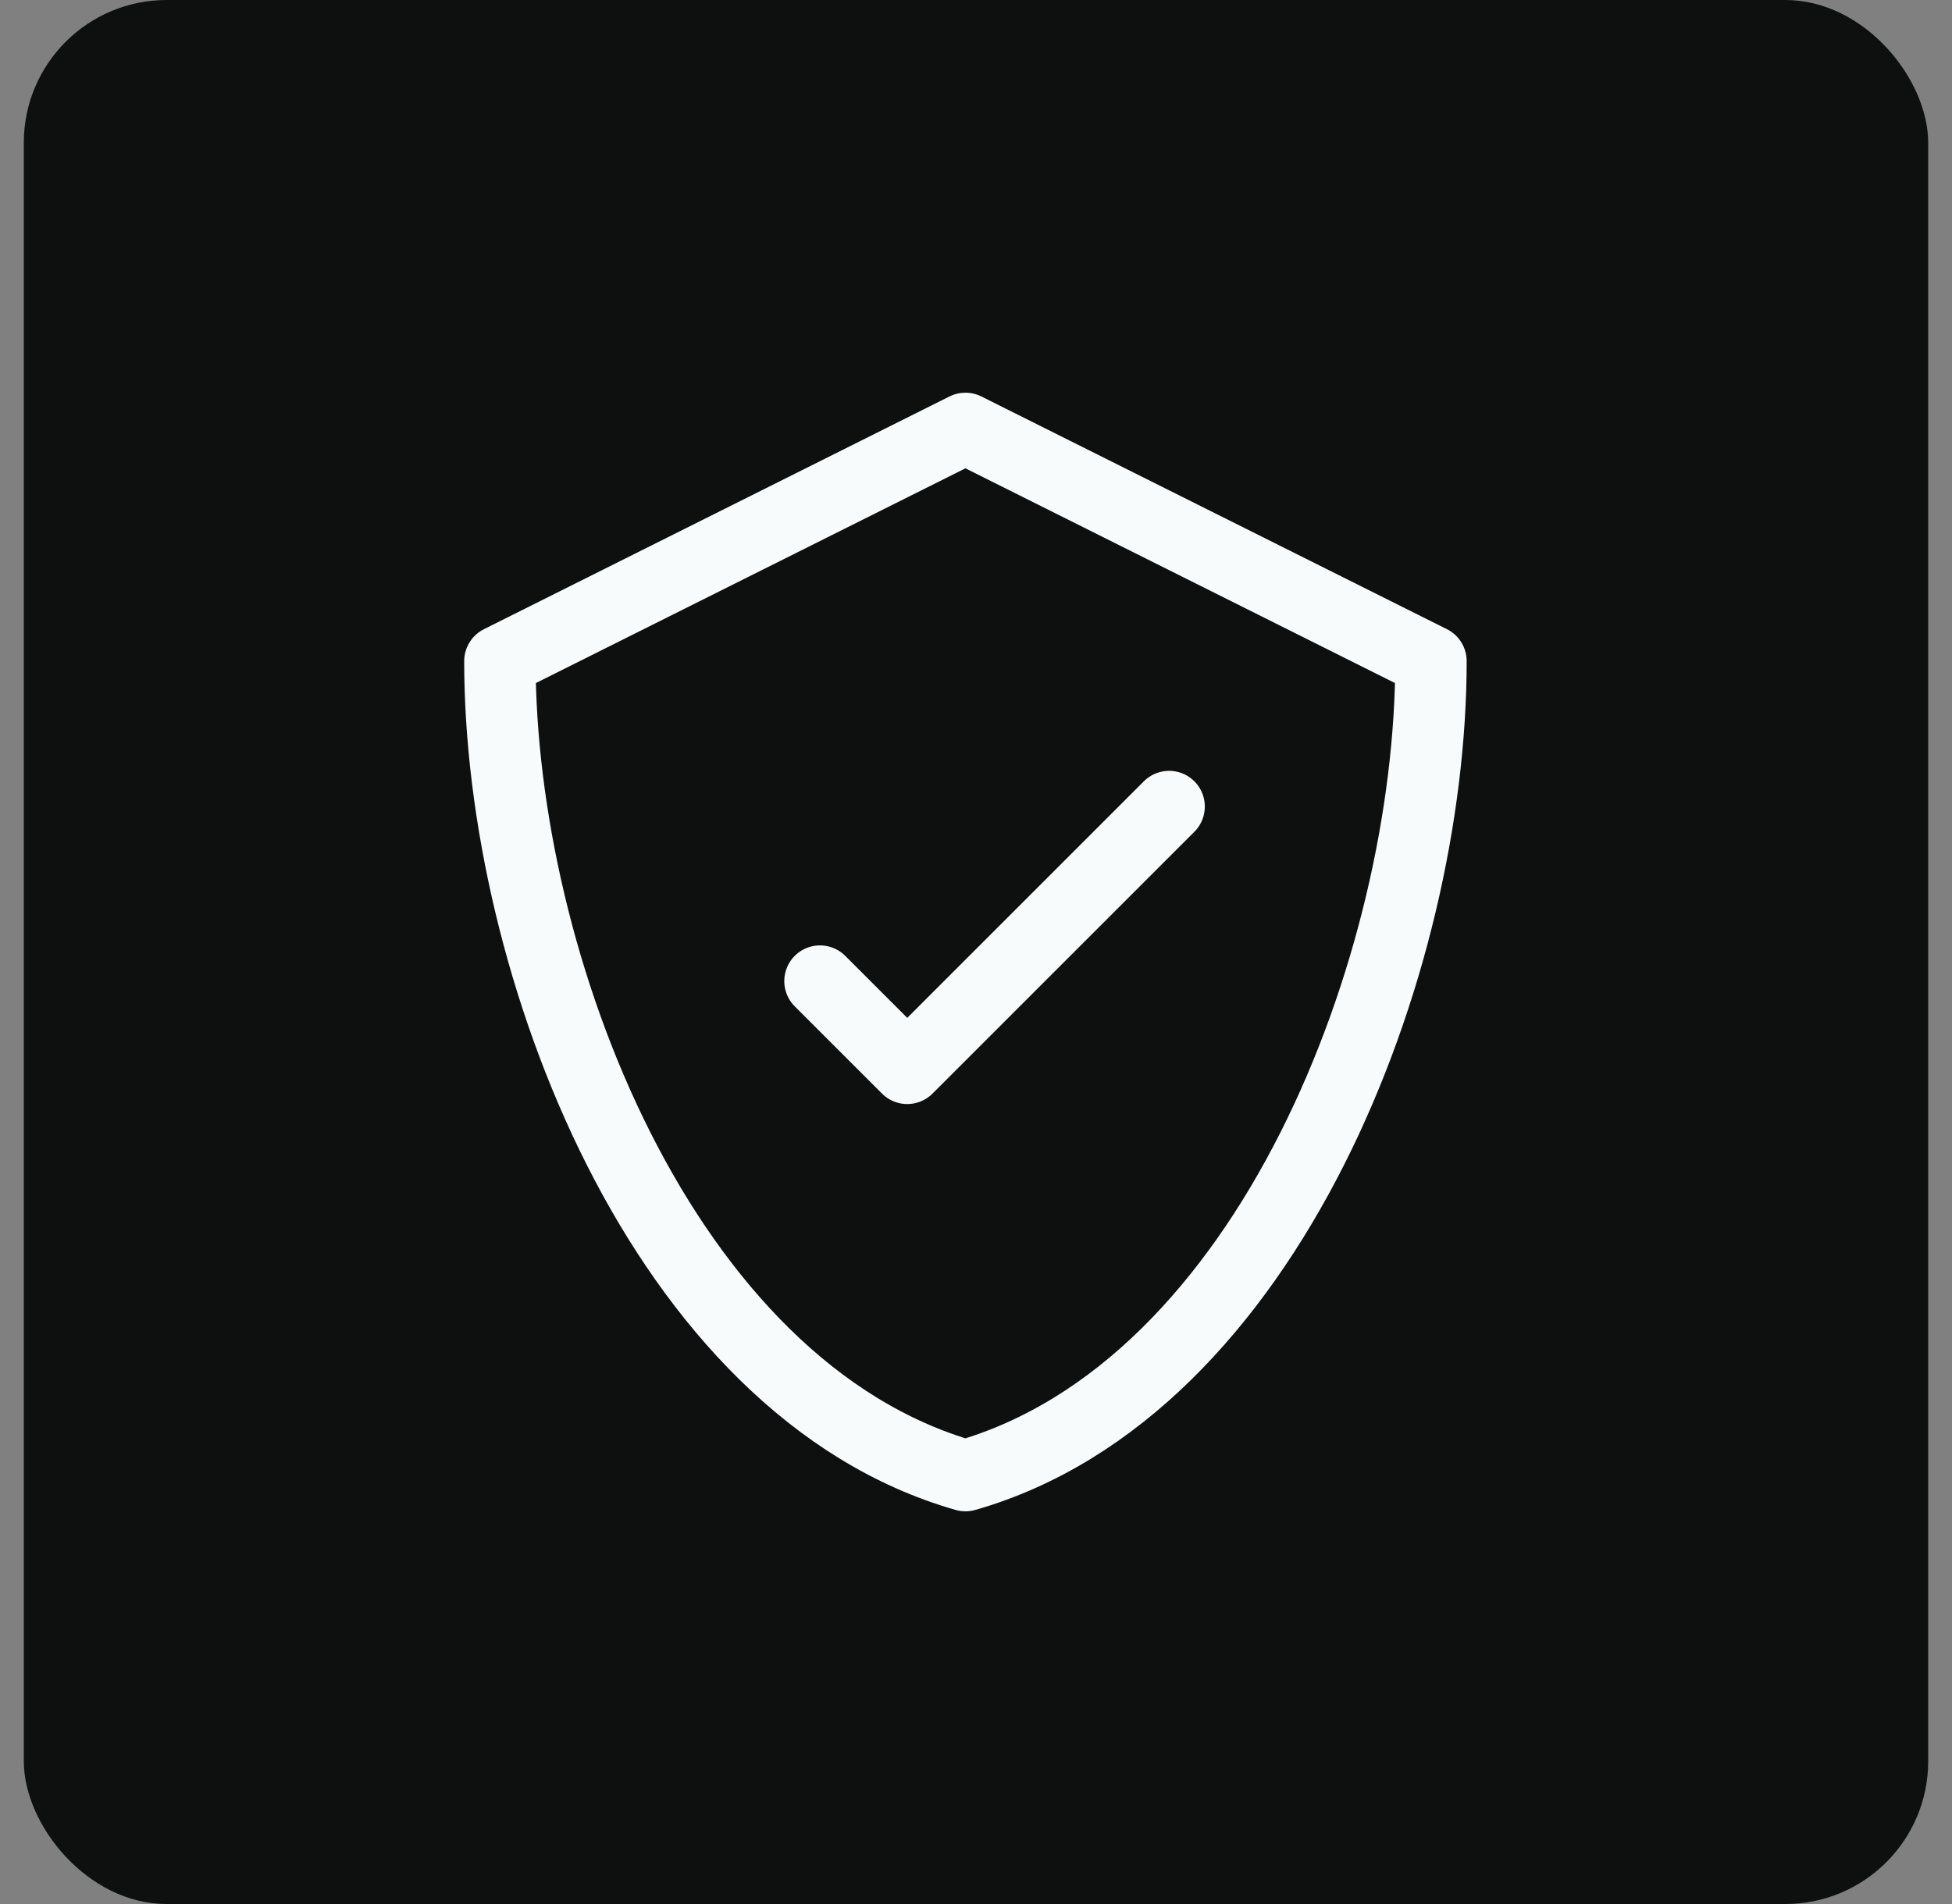
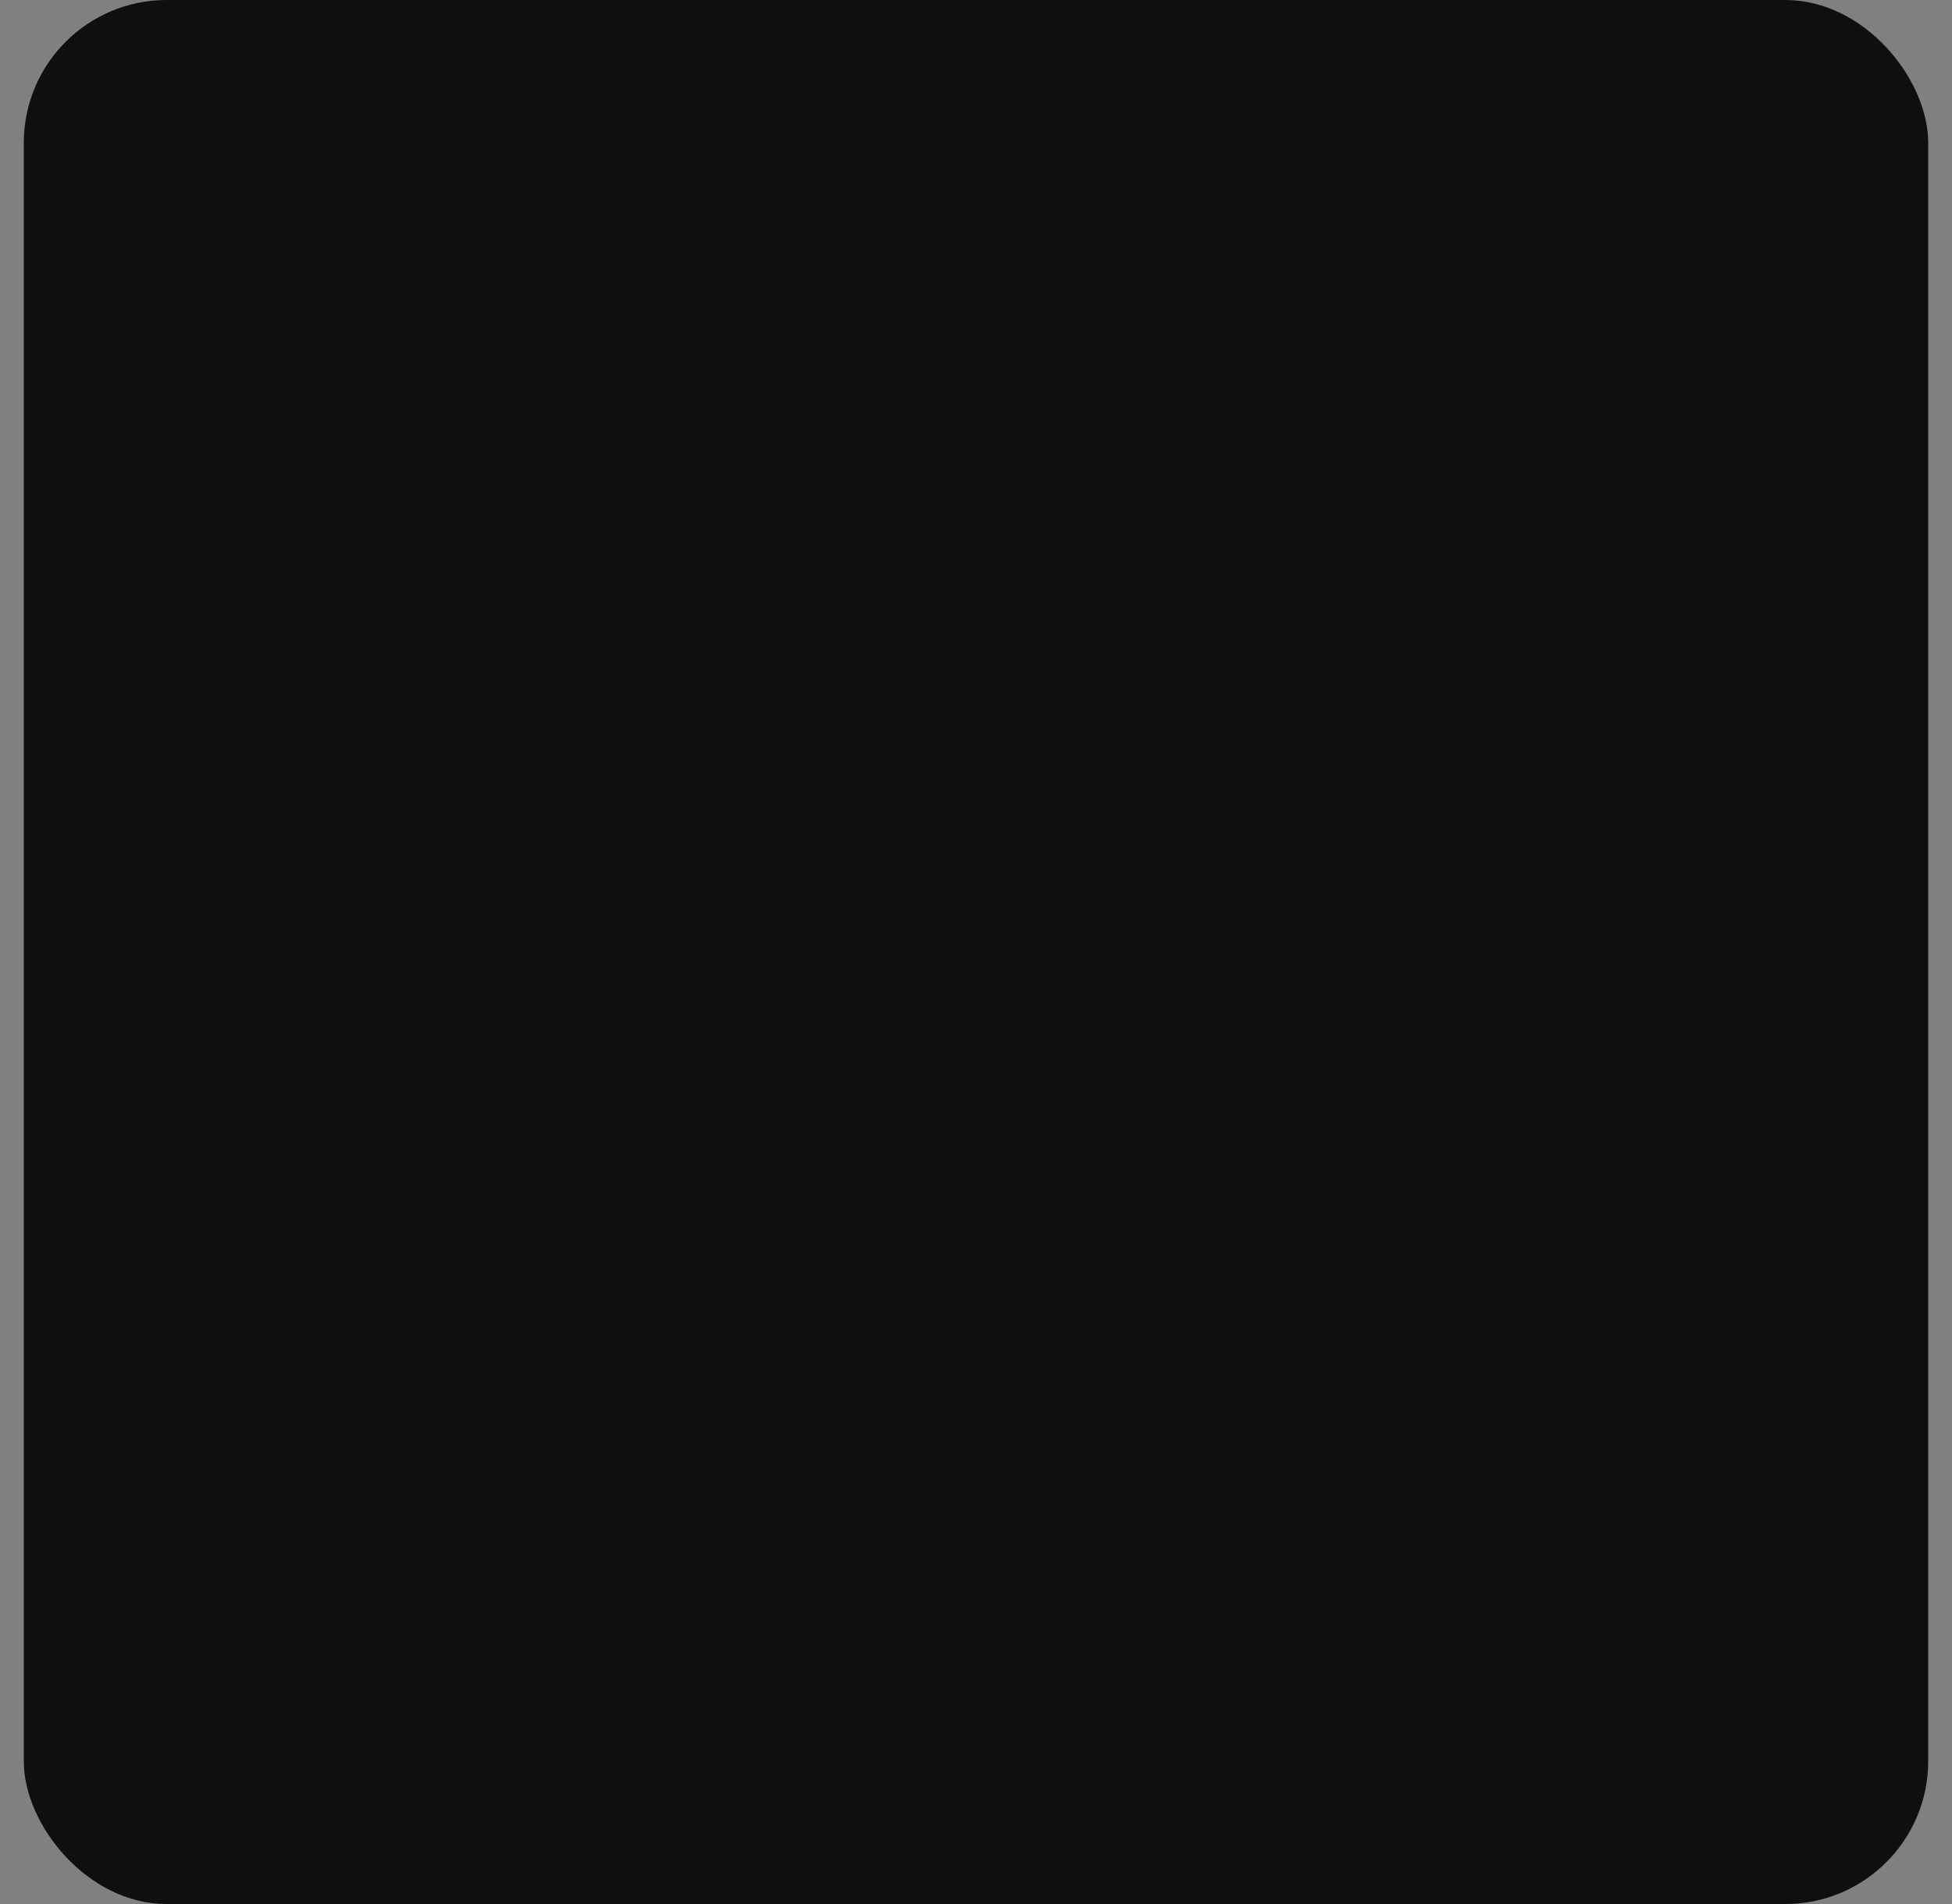
<svg xmlns="http://www.w3.org/2000/svg" width="41" height="40" viewBox="0 0 41 40" fill="none">
  <rect x="0" y="0" width="41" height="40" fill="#808080" stroke="none" />
  <rect x="0.5" width="40" height="40" rx="3" fill="#0E1010" />
-   <path d="M24.556 16.944L19.056 22.444L17.223 20.611" stroke="#F8FBFB" stroke-width="1.5" stroke-linecap="round" stroke-linejoin="round" />
-   <path d="M10.5 13.889L20.278 9L30.056 13.889C30.056 20.236 26.652 29.179 20.278 31C13.903 29.179 10.5 20.236 10.5 13.889Z" stroke="#F8FBFB" stroke-width="1.5" stroke-linecap="round" stroke-linejoin="round" />
</svg>